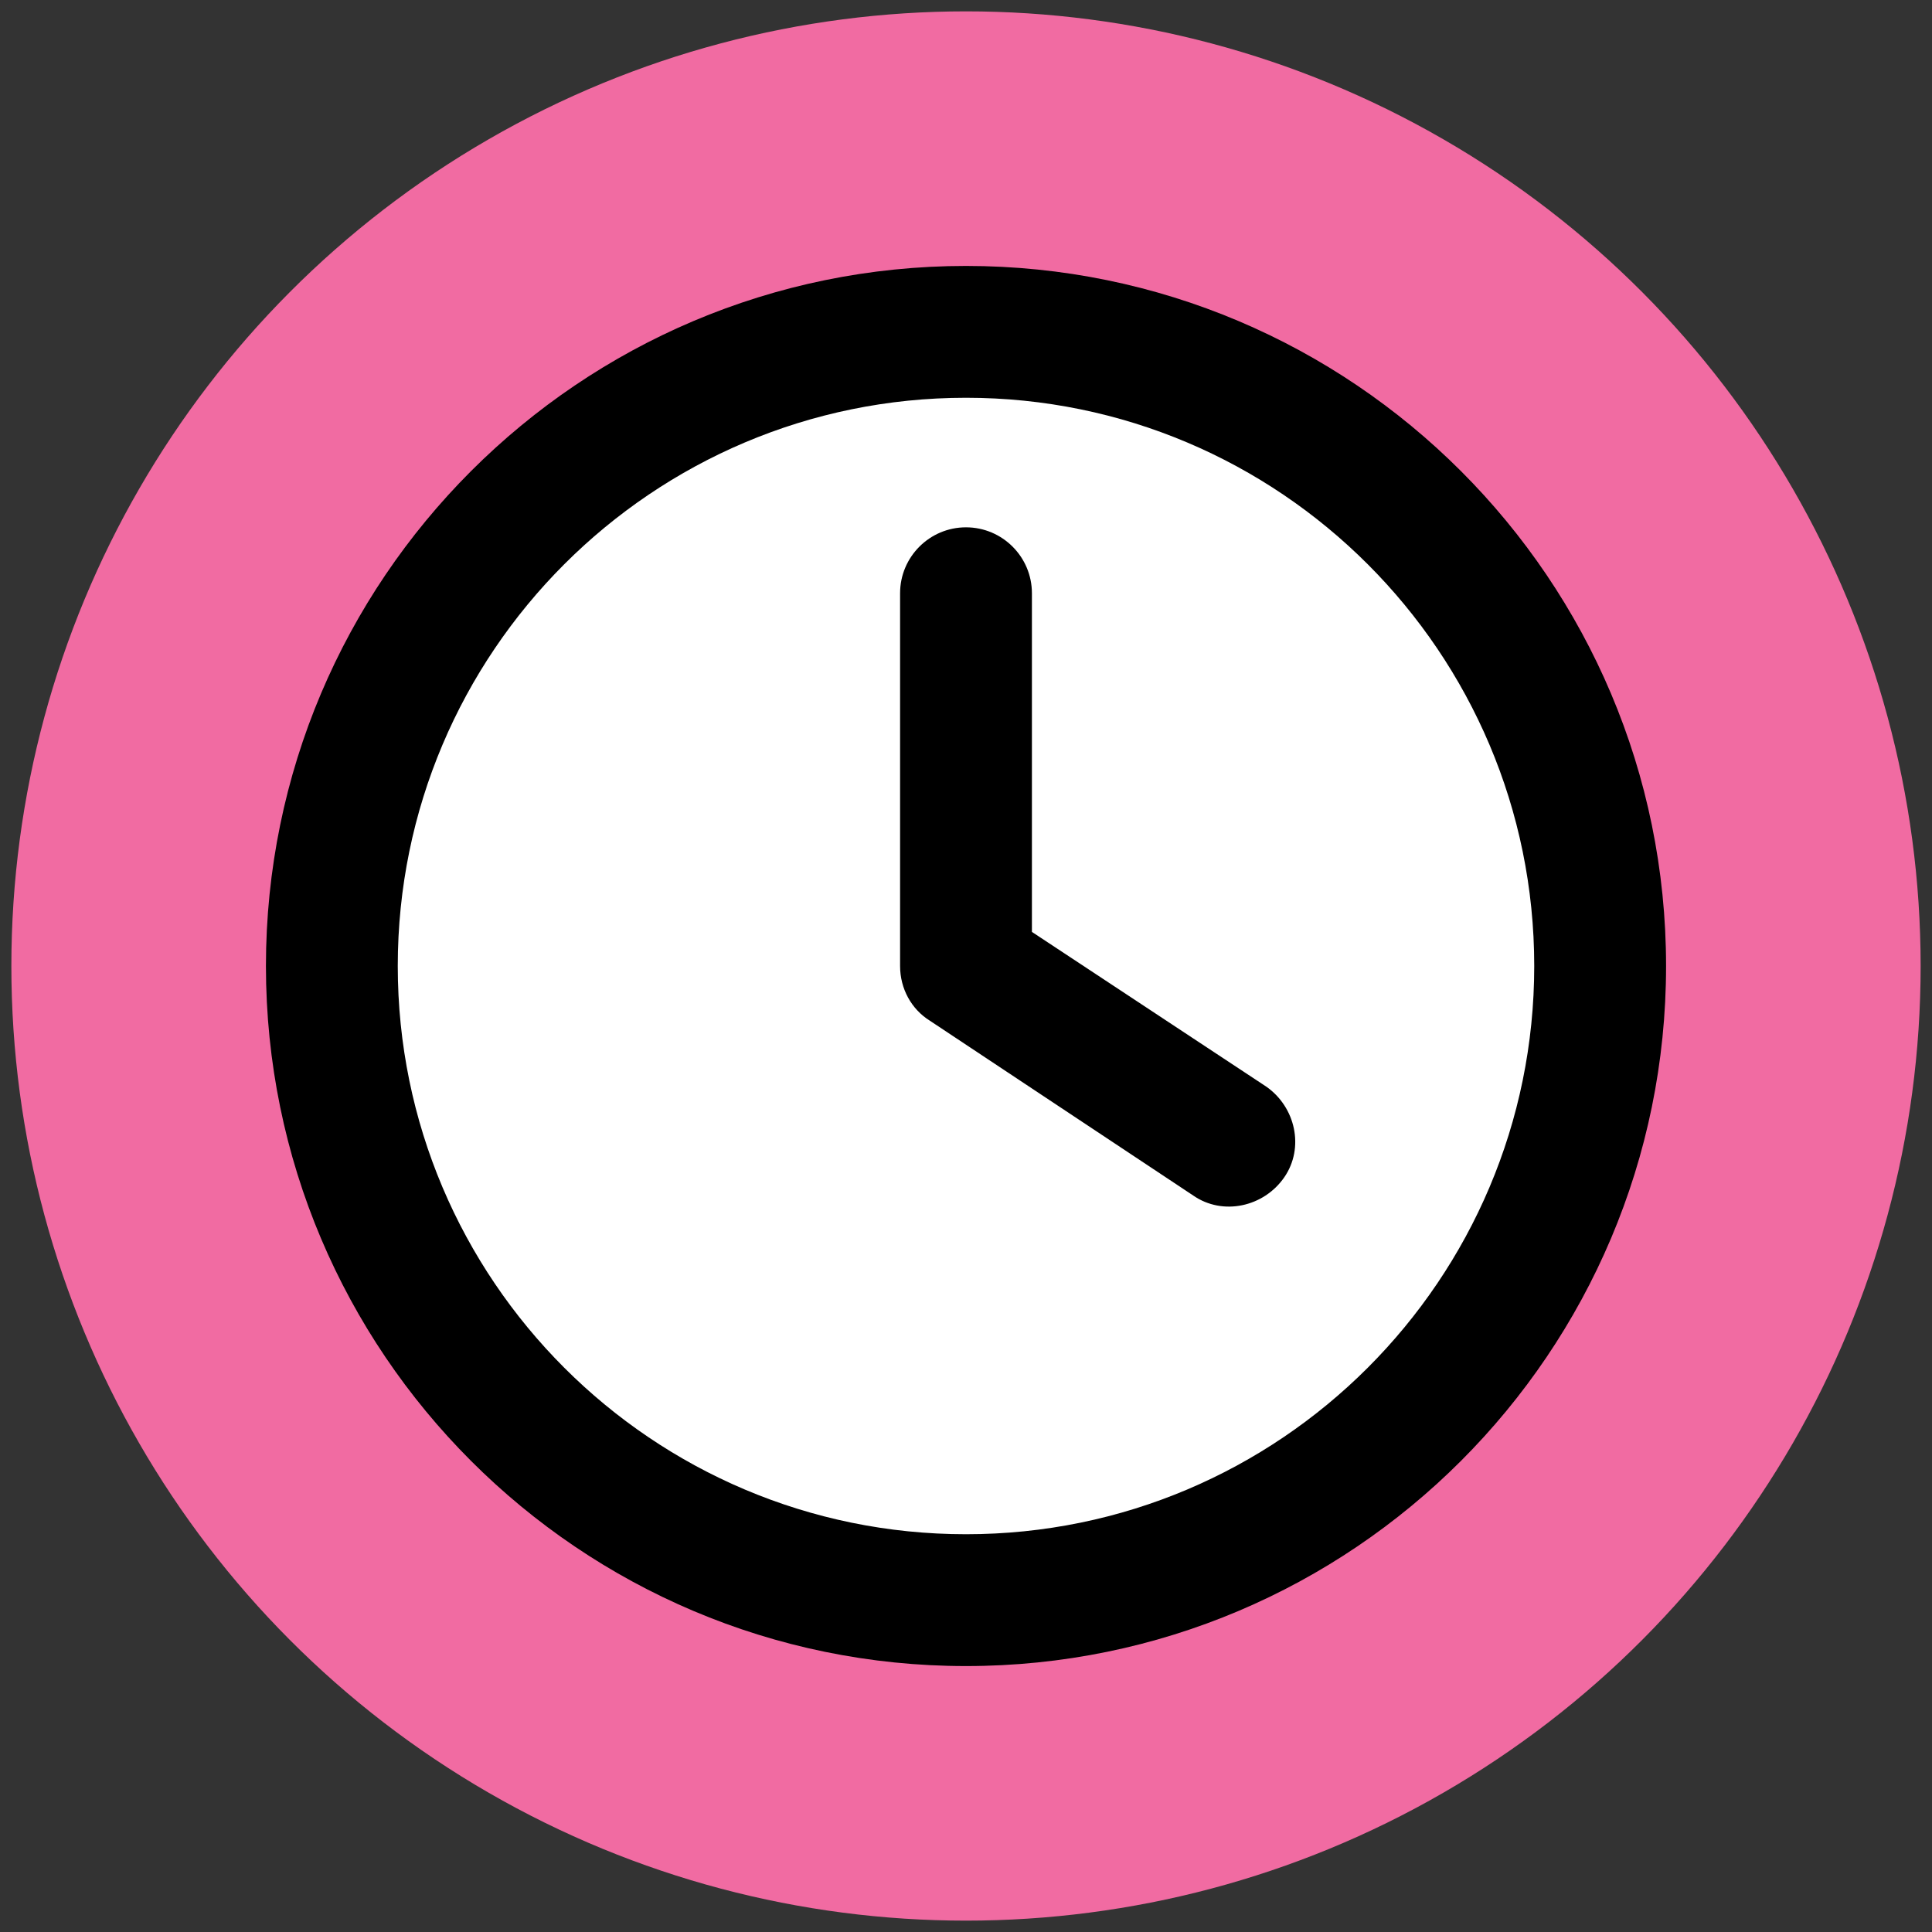
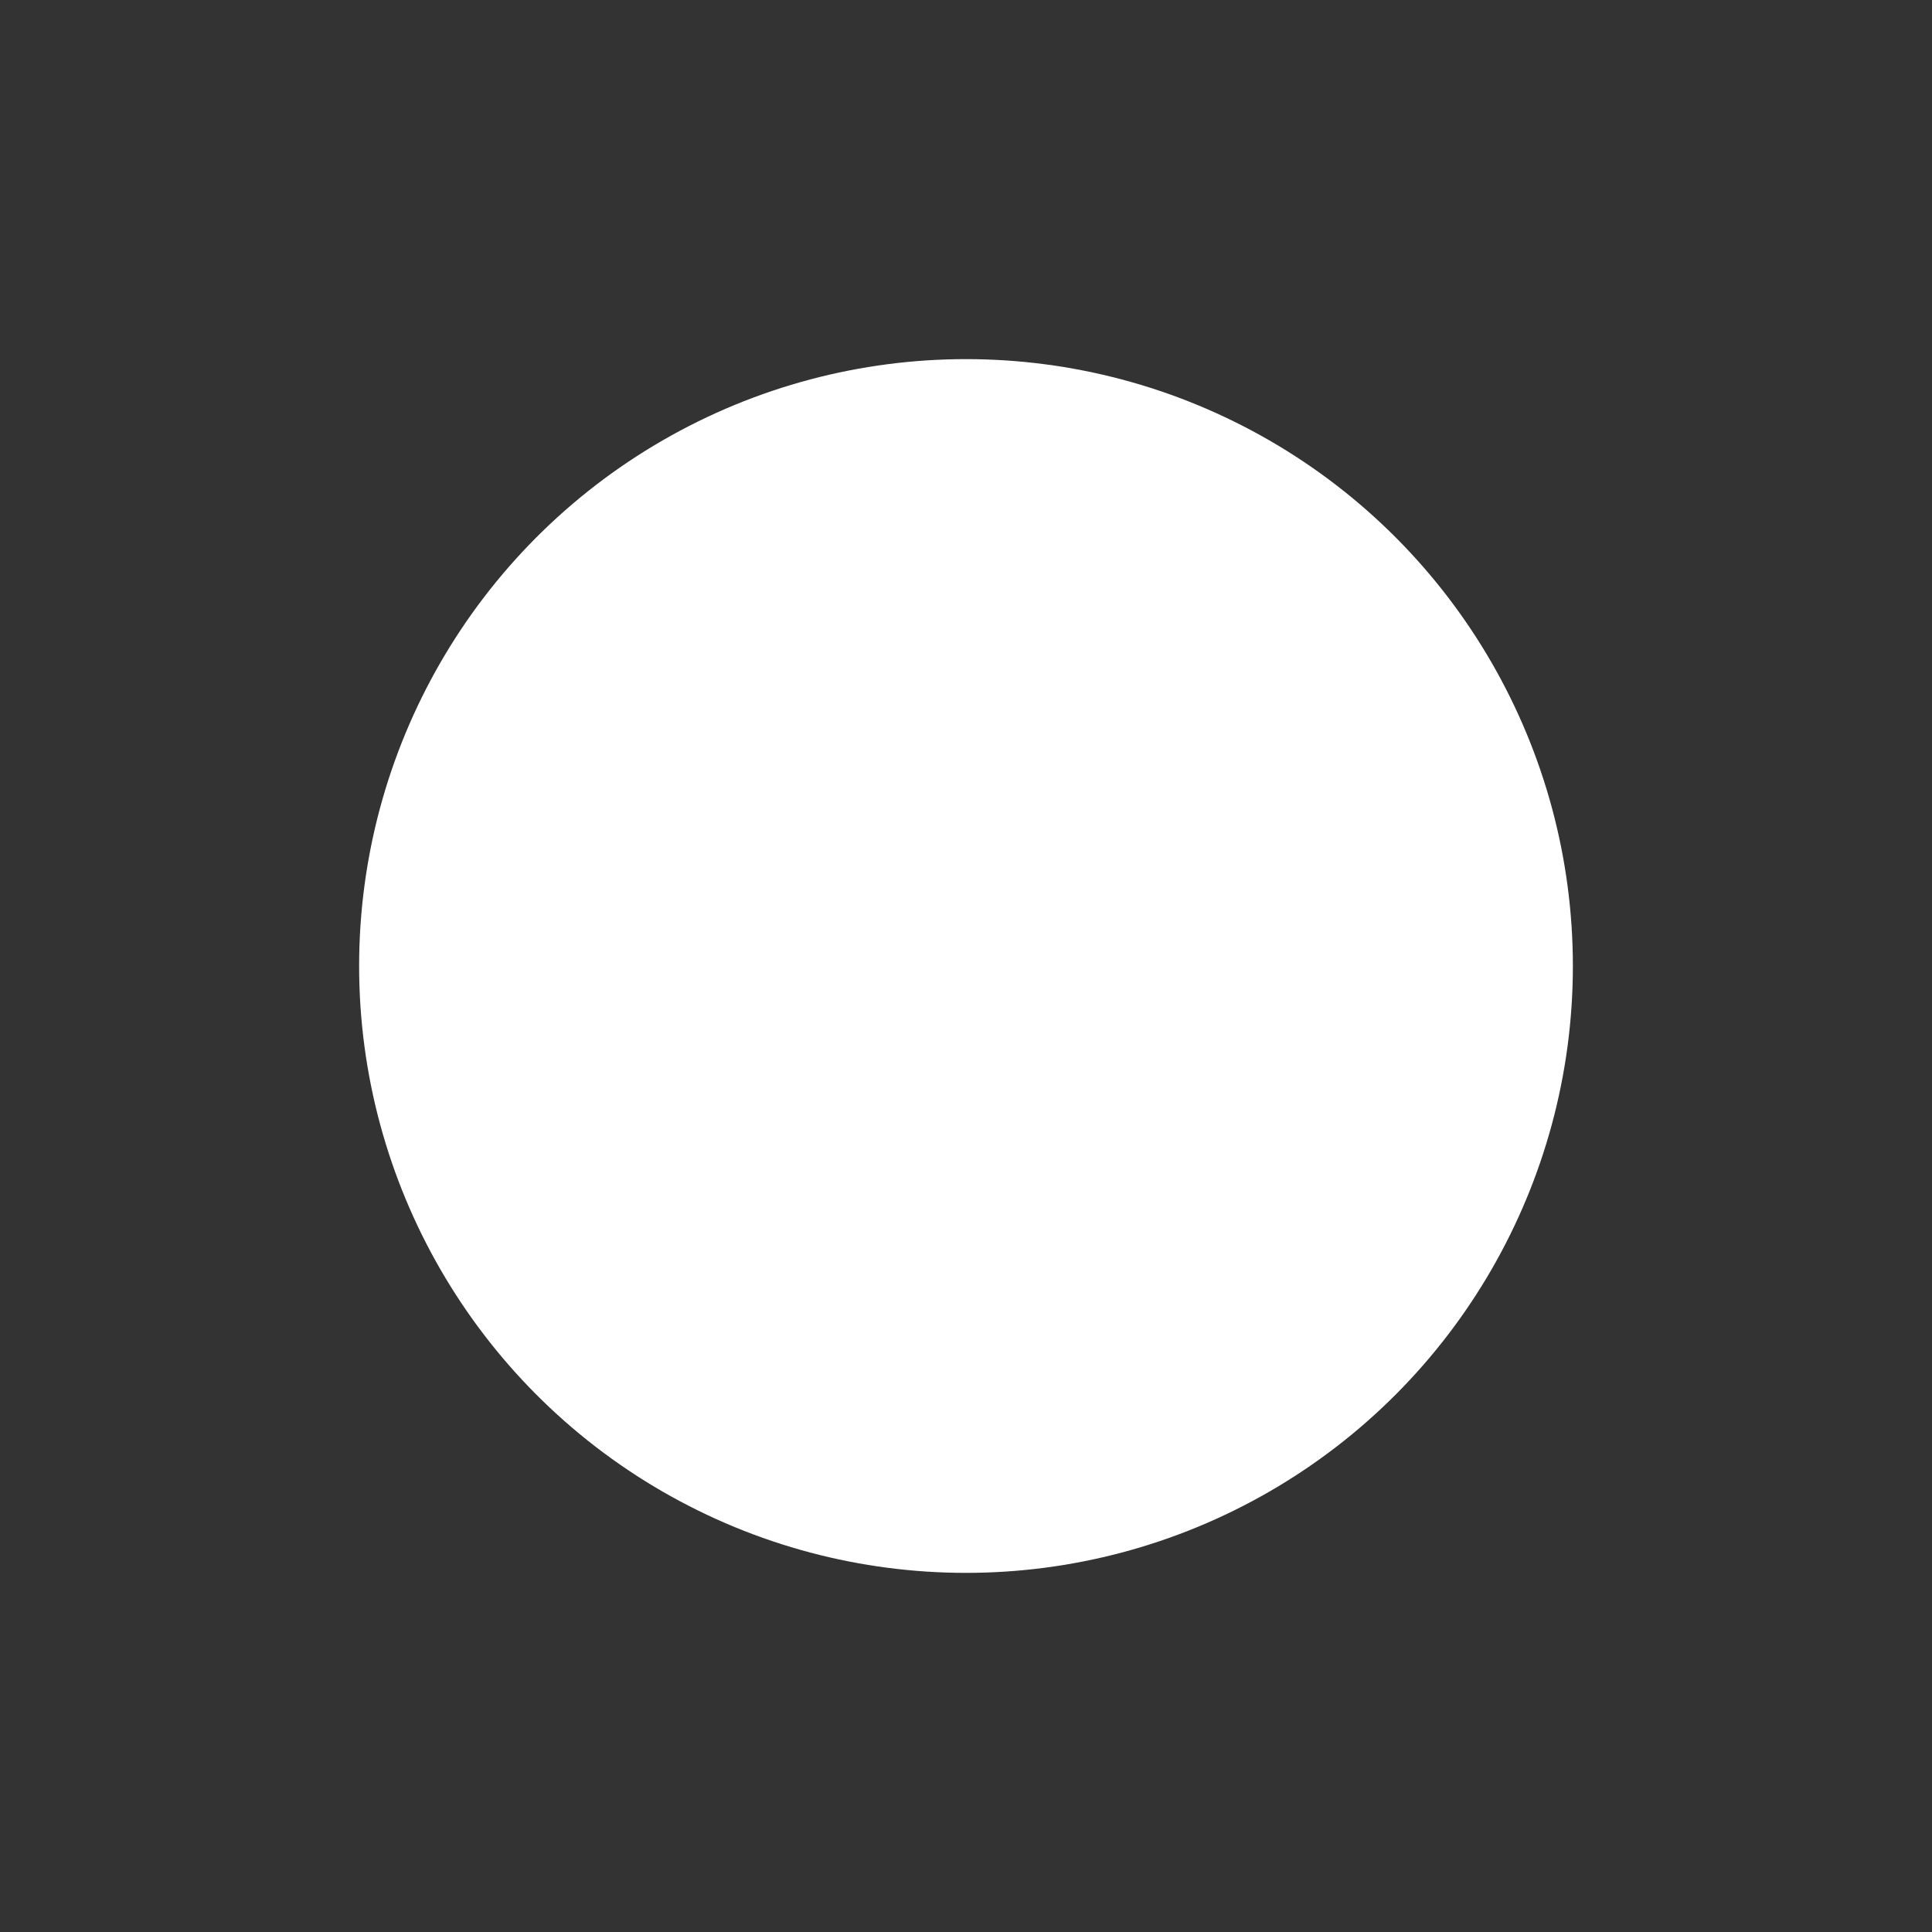
<svg xmlns="http://www.w3.org/2000/svg" version="1.1" id="Layer_1" x="0px" y="0px" viewBox="0 0 85 85" style="enable-background:new 0 0 85 85;" xml:space="preserve">
  <rect x="0" y="0" width="85" height="85" fill="#333333" stroke="none" />
  <style type="text/css">
	.st0{fill:#F16BA2;}
	.st1{fill:#FFFFFF;}
</style>
-   <circle class="st0" cx="42.5" cy="42.5" r="42" />
  <circle class="st1" cx="42.5" cy="42.5" r="26.7" />
-   <path d="M67.5,42.5c0,13.8-11.2,25-25,25s-25-11.2-25-25s11.2-25,25-25S67.5,28.7,67.5,42.5z M11.7,42.5c0,17,13.8,30.8,30.8,30.8  s30.8-13.8,30.8-30.8S59.5,11.7,42.5,11.7S11.7,25.5,11.7,42.5z M39.6,26.1v16.4c0,1,0.5,1.9,1.3,2.4l11.6,7.7  c1.3,0.9,3.1,0.5,4-0.8c0.9-1.3,0.5-3.1-0.8-4L45.4,41V26.1c0-1.6-1.3-2.9-2.9-2.9S39.6,24.5,39.6,26.1z" />
</svg>